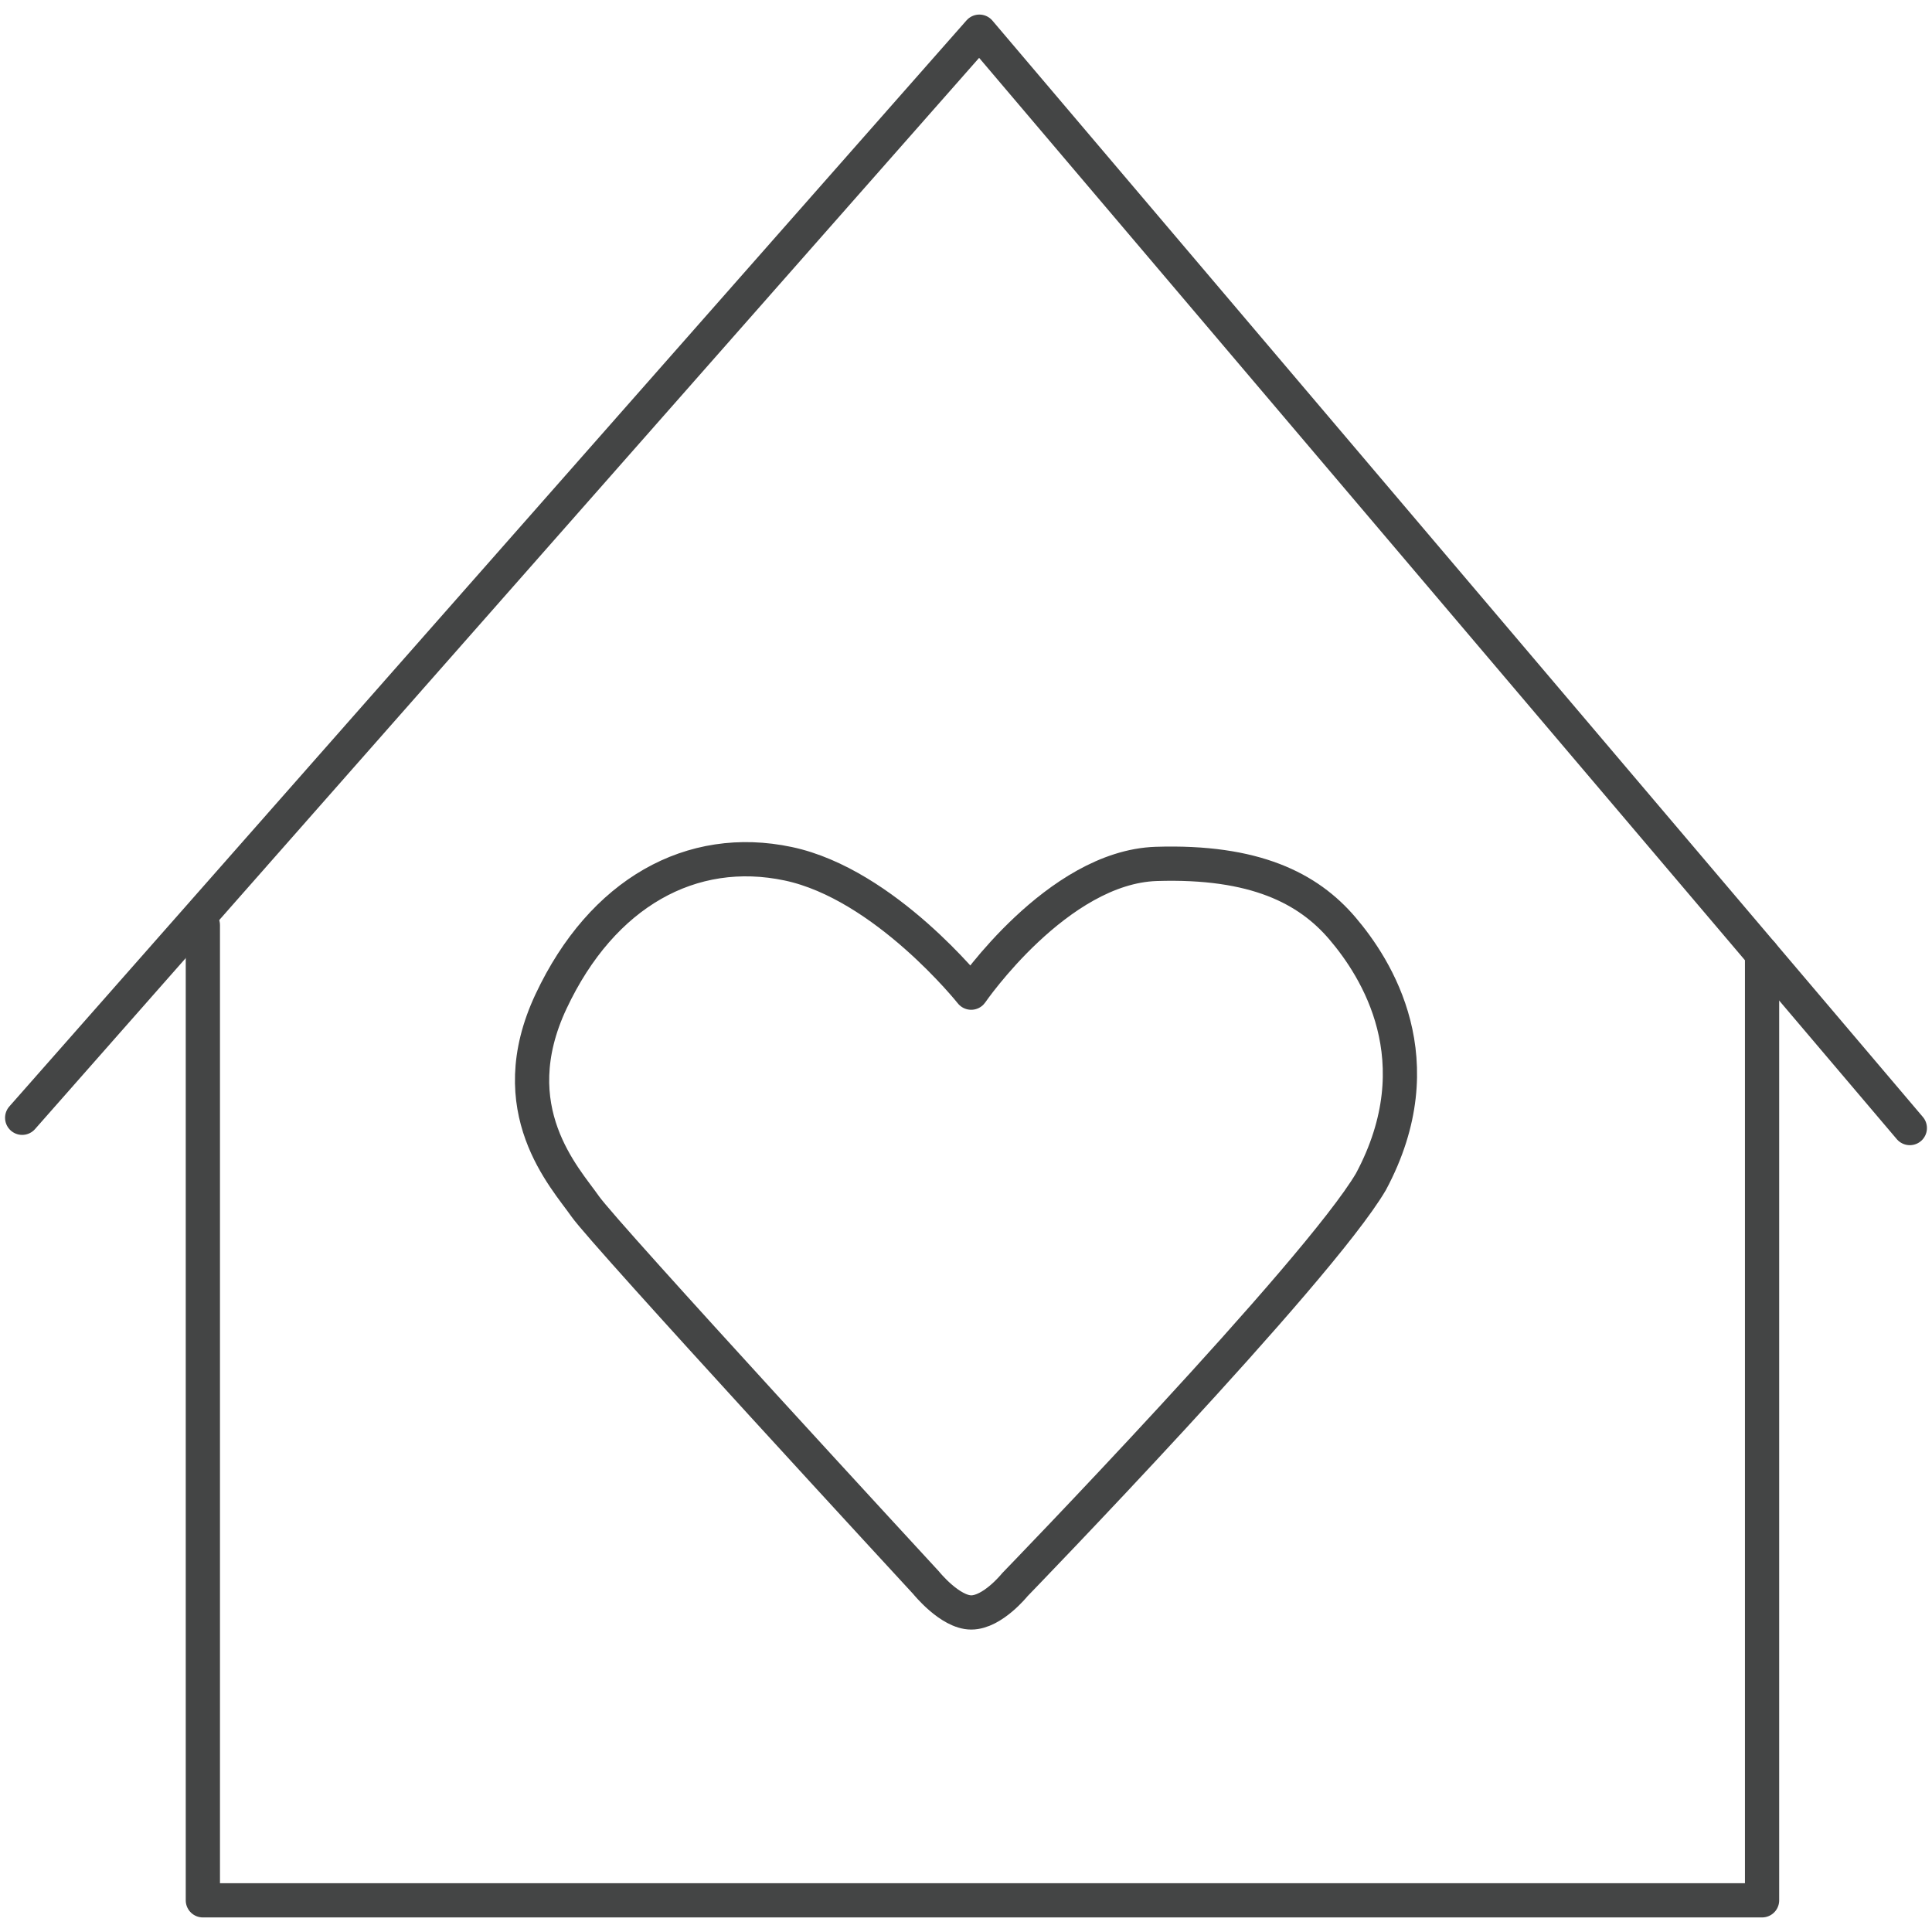
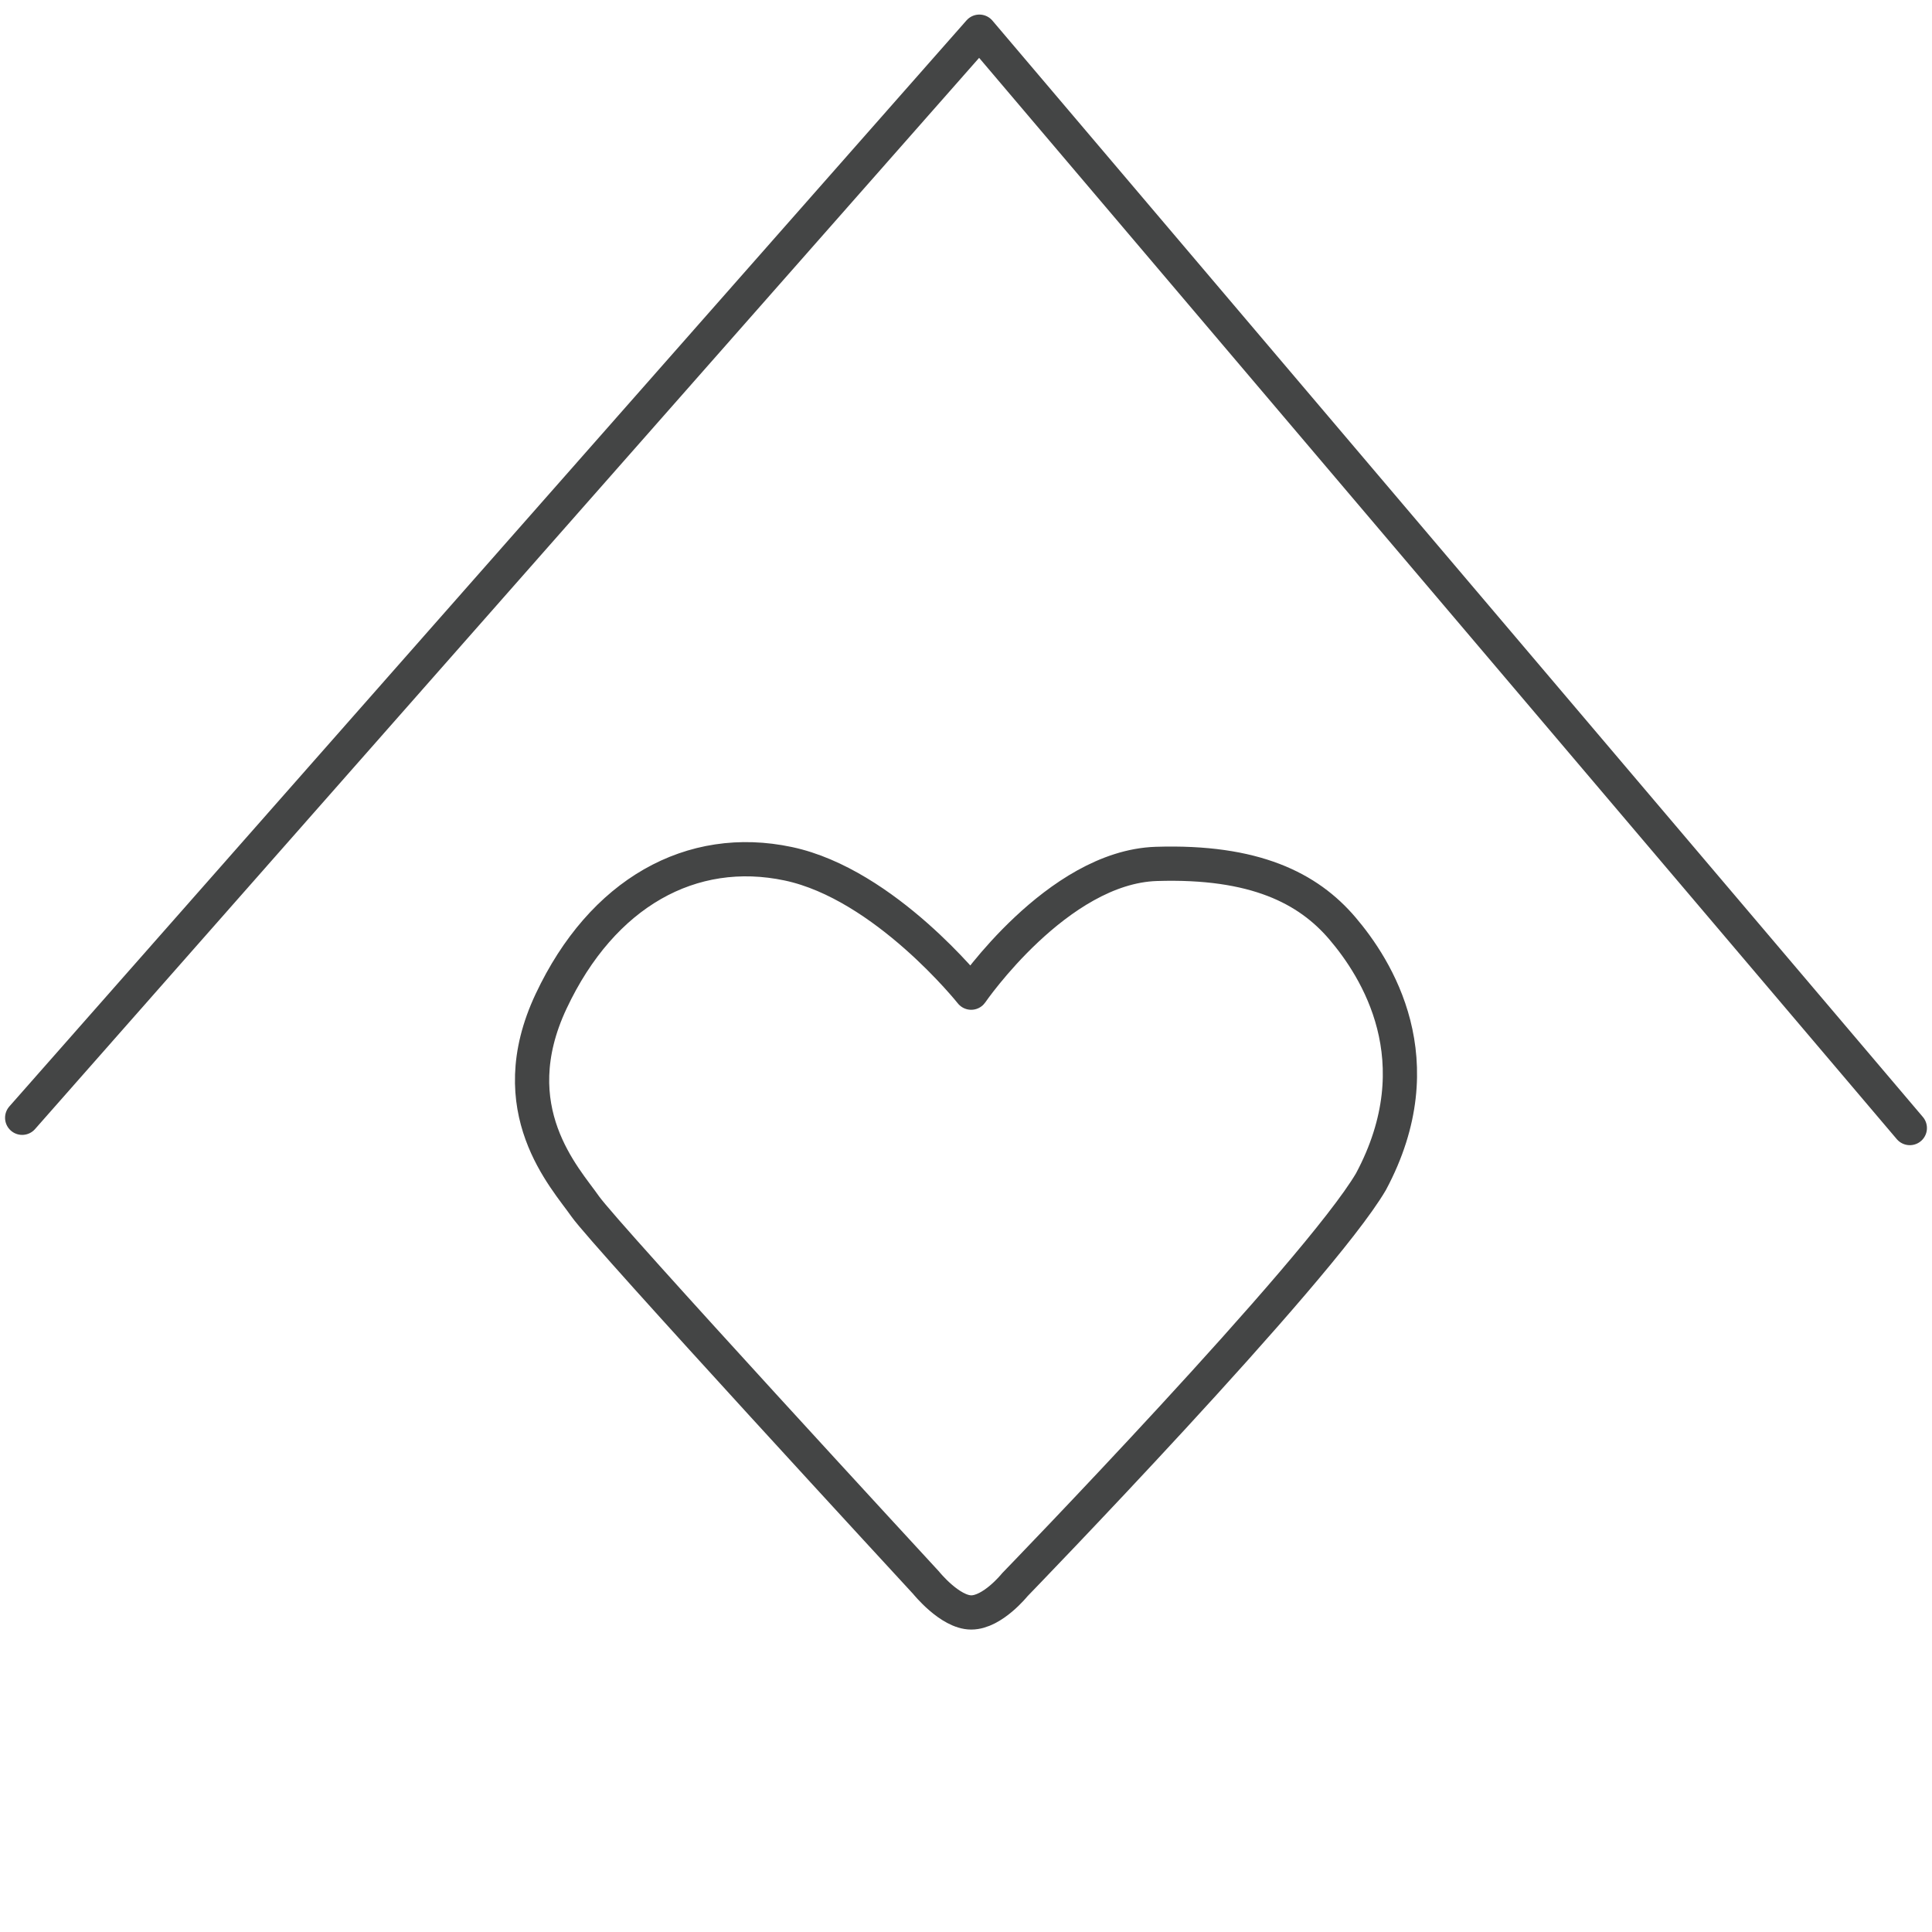
<svg xmlns="http://www.w3.org/2000/svg" id="Layer_1" data-name="Layer 1" viewBox="0 0 250 250">
  <defs>
    <style>
      .cls-1, .cls-2 {
        fill: none;
        stroke: #444545;
        stroke-linecap: round;
        stroke-linejoin: round;
        stroke-width: 4.43px;
      }

      .cls-2 {
        fill-rule: evenodd;
      }
    </style>
  </defs>
  <path class="cls-2" d="M125.68,128.44s11.13-16.23,23.93-16.65c12.79-.41,19.67,3.16,24.08,8.32,4.4,5.16,12.11,17.1,3.71,32.8-6.88,11.71-46.09,52.16-46.09,52.16,0,0-2.87,3.58-5.63,3.58s-5.85-3.85-5.85-3.85c0,0-41.55-45.03-44.11-48.7-2.55-3.67-11.01-12.52-4.4-26.55,6.6-14.03,18.16-20.43,30.68-17.78,12.52,2.65,23.67,16.68,23.67,16.68Z" />
-   <polyline class="cls-1" points="228.01 123.44 228.01 245.9 26.25 245.9 26.25 119.72" />
  <polyline class="cls-1" points="247.13 145.97 126.73 4.1 2.87 144.64" />
</svg>